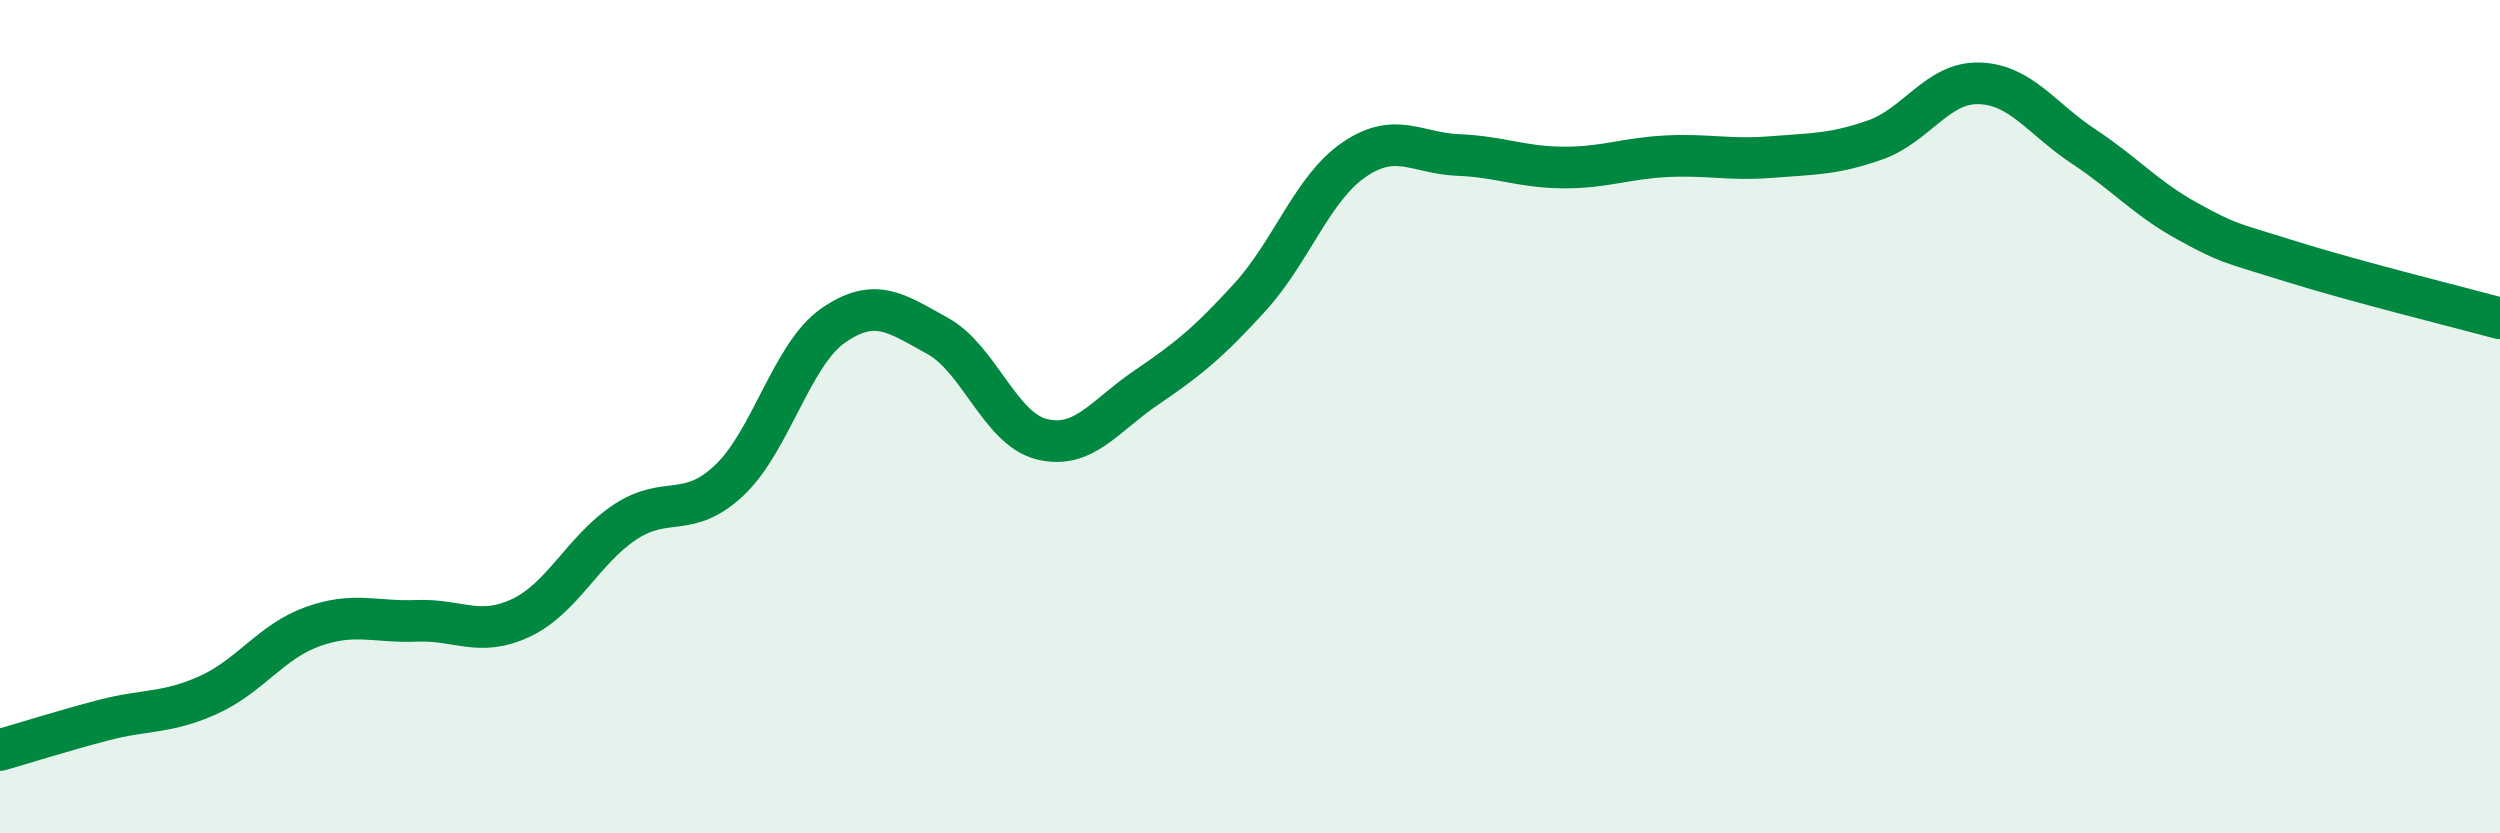
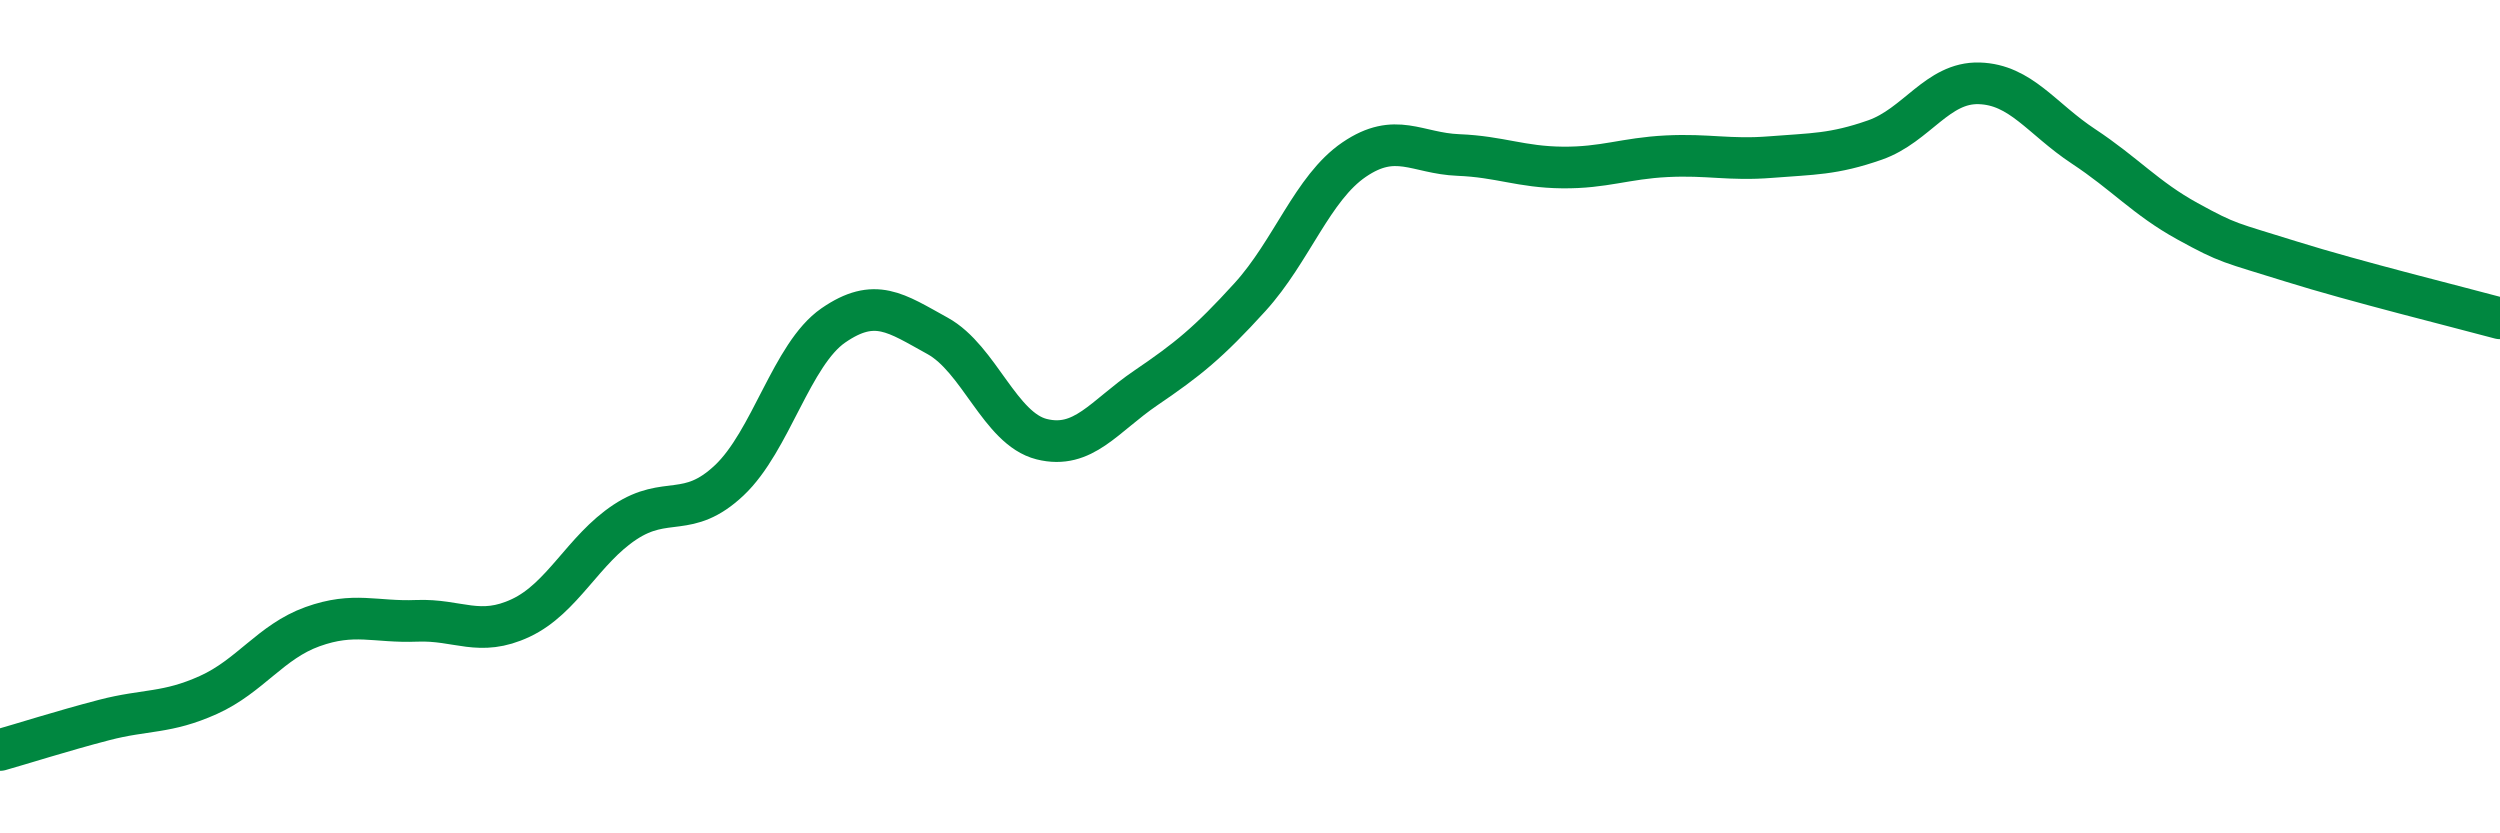
<svg xmlns="http://www.w3.org/2000/svg" width="60" height="20" viewBox="0 0 60 20">
-   <path d="M 0,18 C 0.5,17.86 1.5,17.54 2.5,17.28 C 3.5,17.02 4,17.13 5,16.68 C 6,16.23 6.5,15.4 7.5,15.04 C 8.5,14.68 9,14.94 10,14.9 C 11,14.86 11.5,15.3 12.5,14.83 C 13.5,14.36 14,13.19 15,12.53 C 16,11.87 16.5,12.47 17.5,11.53 C 18.5,10.59 19,8.5 20,7.81 C 21,7.12 21.5,7.51 22.5,8.06 C 23.5,8.61 24,10.29 25,10.54 C 26,10.79 26.5,9.99 27.5,9.31 C 28.5,8.63 29,8.23 30,7.13 C 31,6.03 31.5,4.51 32.5,3.83 C 33.5,3.15 34,3.68 35,3.72 C 36,3.76 36.5,4.01 37.5,4.02 C 38.5,4.03 39,3.8 40,3.75 C 41,3.7 41.5,3.85 42.5,3.77 C 43.5,3.69 44,3.71 45,3.36 C 46,3.01 46.5,1.97 47.5,2 C 48.5,2.03 49,2.85 50,3.51 C 51,4.17 51.5,4.76 52.5,5.31 C 53.5,5.86 53.5,5.81 55,6.28 C 56.5,6.75 59,7.37 60,7.64L60 20L0 20Z" fill="#008740" opacity="0.1" stroke-linecap="round" stroke-linejoin="round" />
  <path d="M 0,18 C 0.5,17.86 1.5,17.54 2.5,17.28 C 3.5,17.02 4,17.13 5,16.68 C 6,16.23 6.5,15.4 7.5,15.04 C 8.5,14.68 9,14.94 10,14.9 C 11,14.86 11.5,15.3 12.5,14.83 C 13.5,14.36 14,13.19 15,12.53 C 16,11.87 16.5,12.47 17.5,11.53 C 18.5,10.59 19,8.5 20,7.81 C 21,7.12 21.5,7.51 22.5,8.06 C 23.5,8.61 24,10.29 25,10.54 C 26,10.79 26.5,9.99 27.5,9.31 C 28.5,8.63 29,8.23 30,7.13 C 31,6.03 31.5,4.51 32.5,3.83 C 33.5,3.15 34,3.68 35,3.72 C 36,3.76 36.5,4.01 37.5,4.02 C 38.5,4.03 39,3.8 40,3.75 C 41,3.7 41.5,3.85 42.5,3.77 C 43.5,3.69 44,3.71 45,3.36 C 46,3.01 46.5,1.97 47.5,2 C 48.5,2.03 49,2.85 50,3.51 C 51,4.17 51.5,4.76 52.5,5.31 C 53.5,5.86 53.5,5.81 55,6.28 C 56.5,6.75 59,7.37 60,7.64" stroke="#008740" stroke-width="1" fill="none" stroke-linecap="round" stroke-linejoin="round" />
</svg>